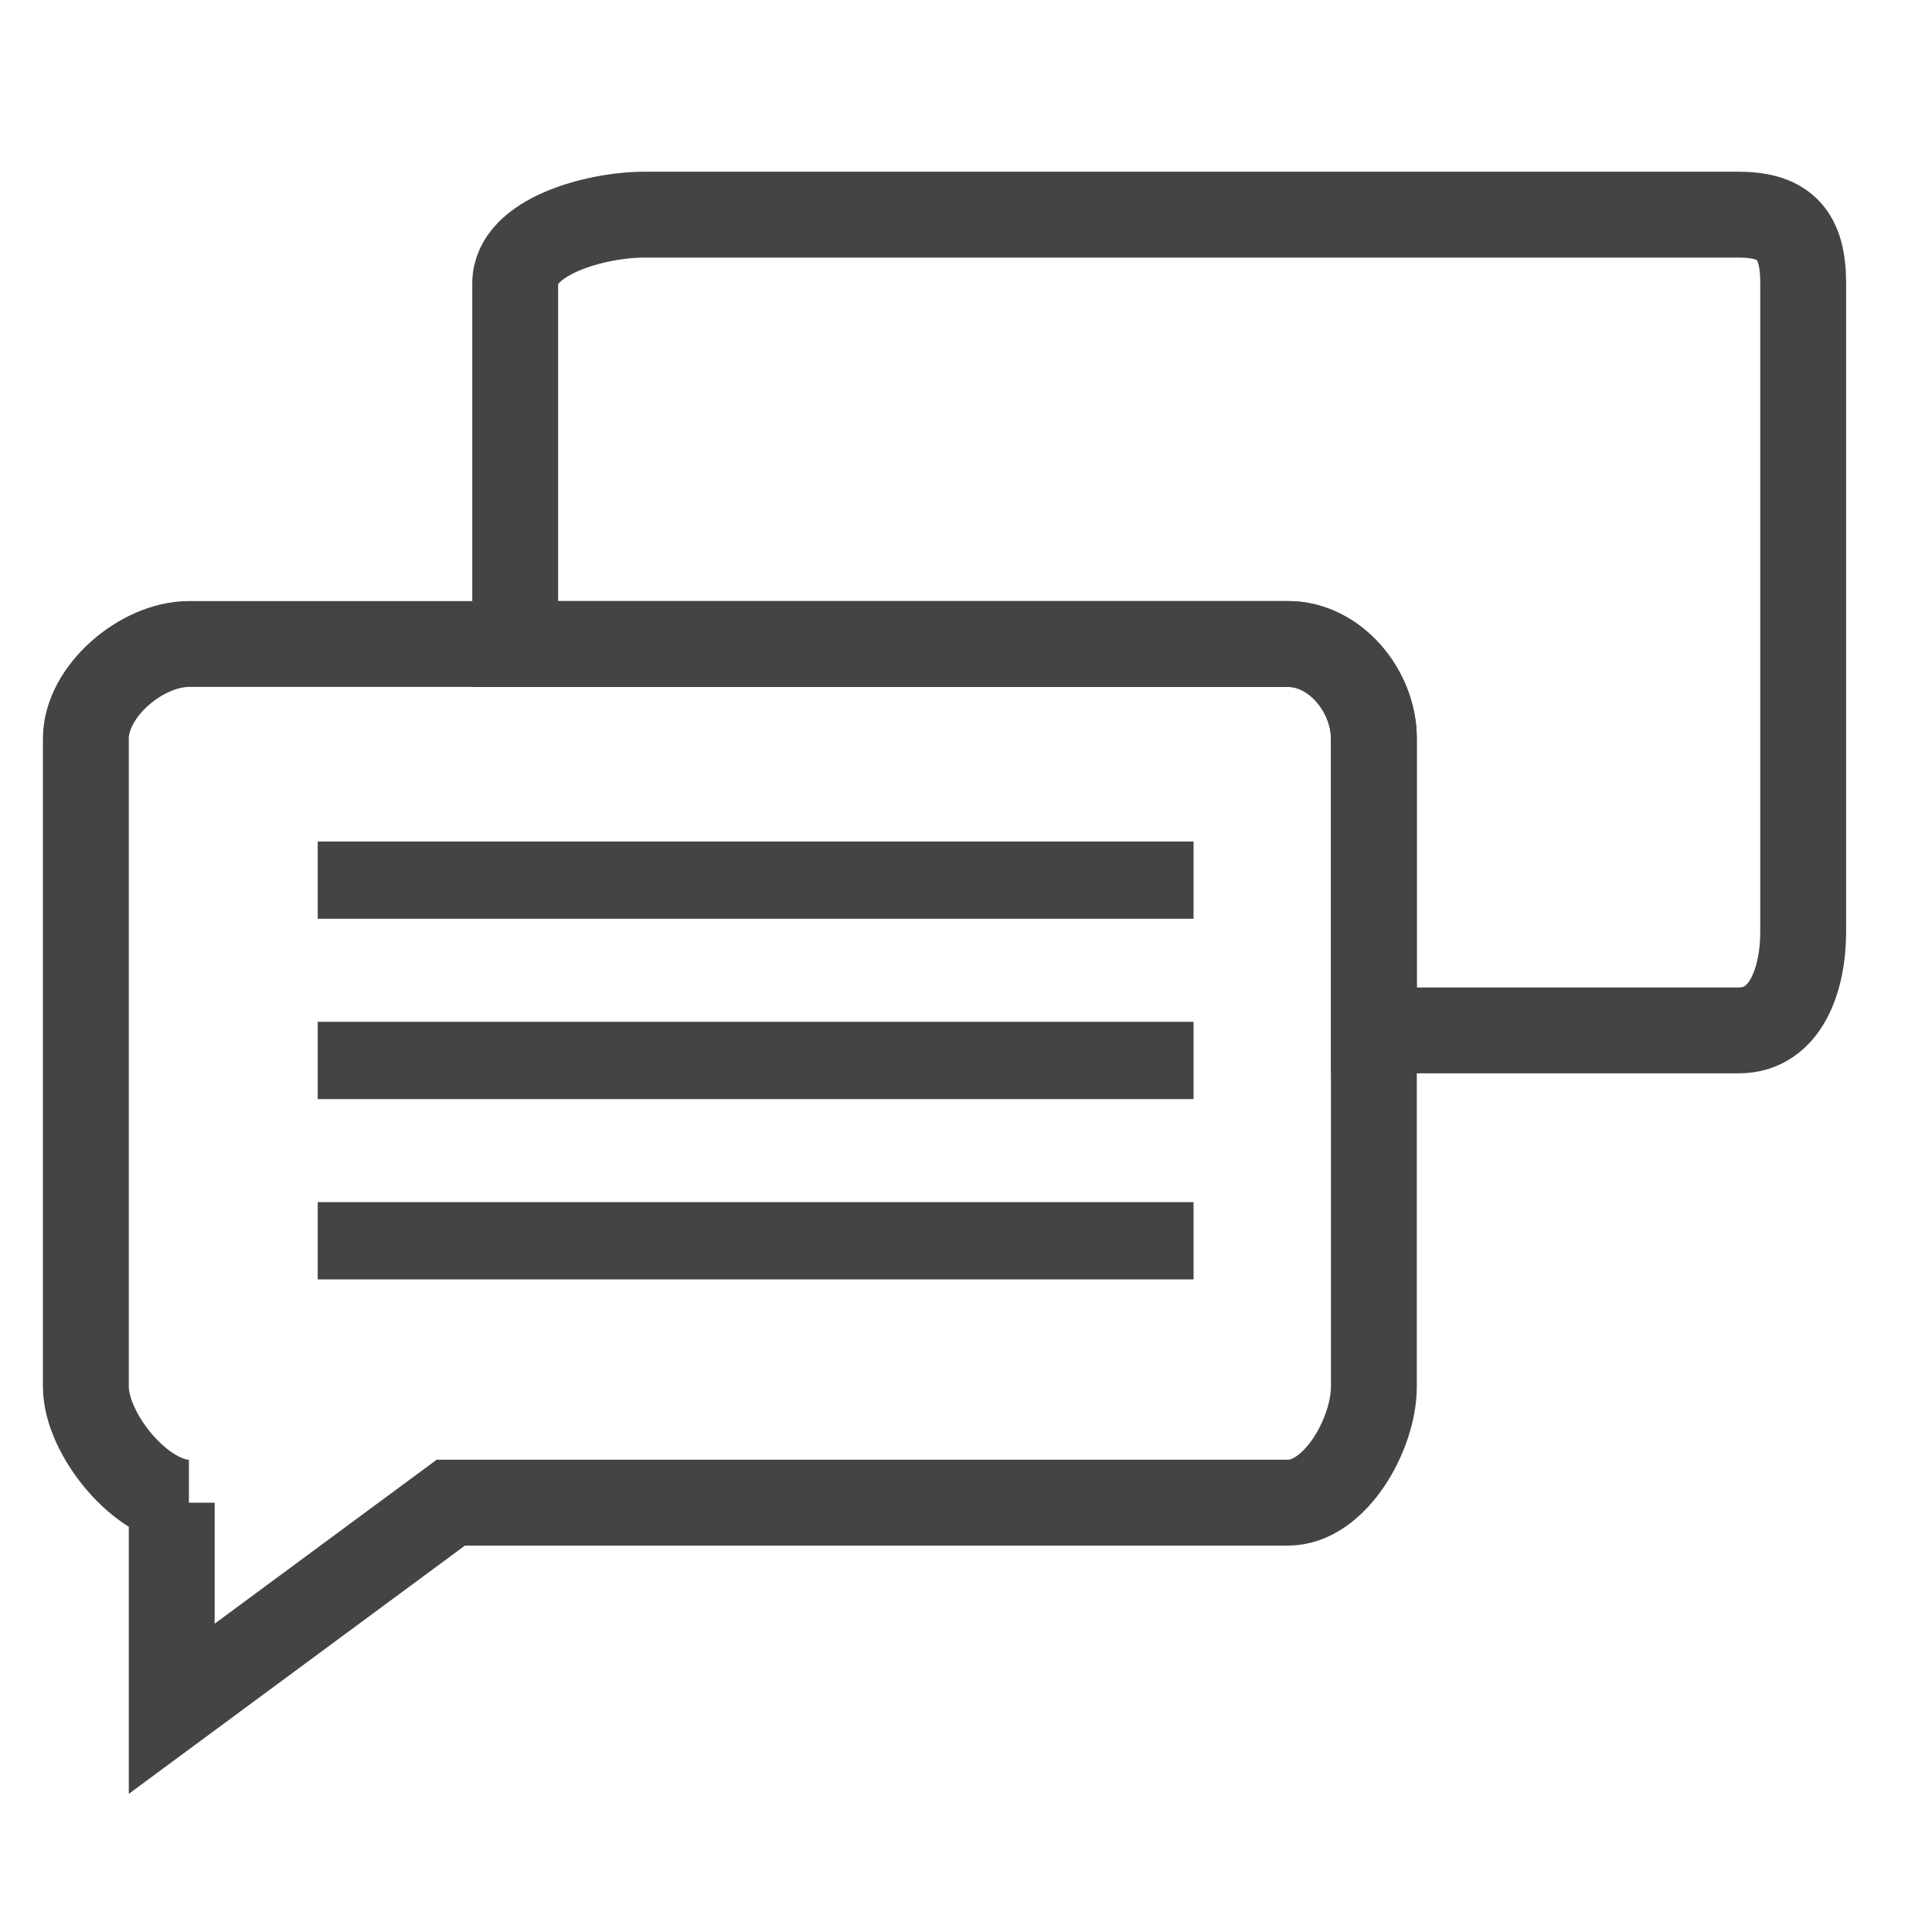
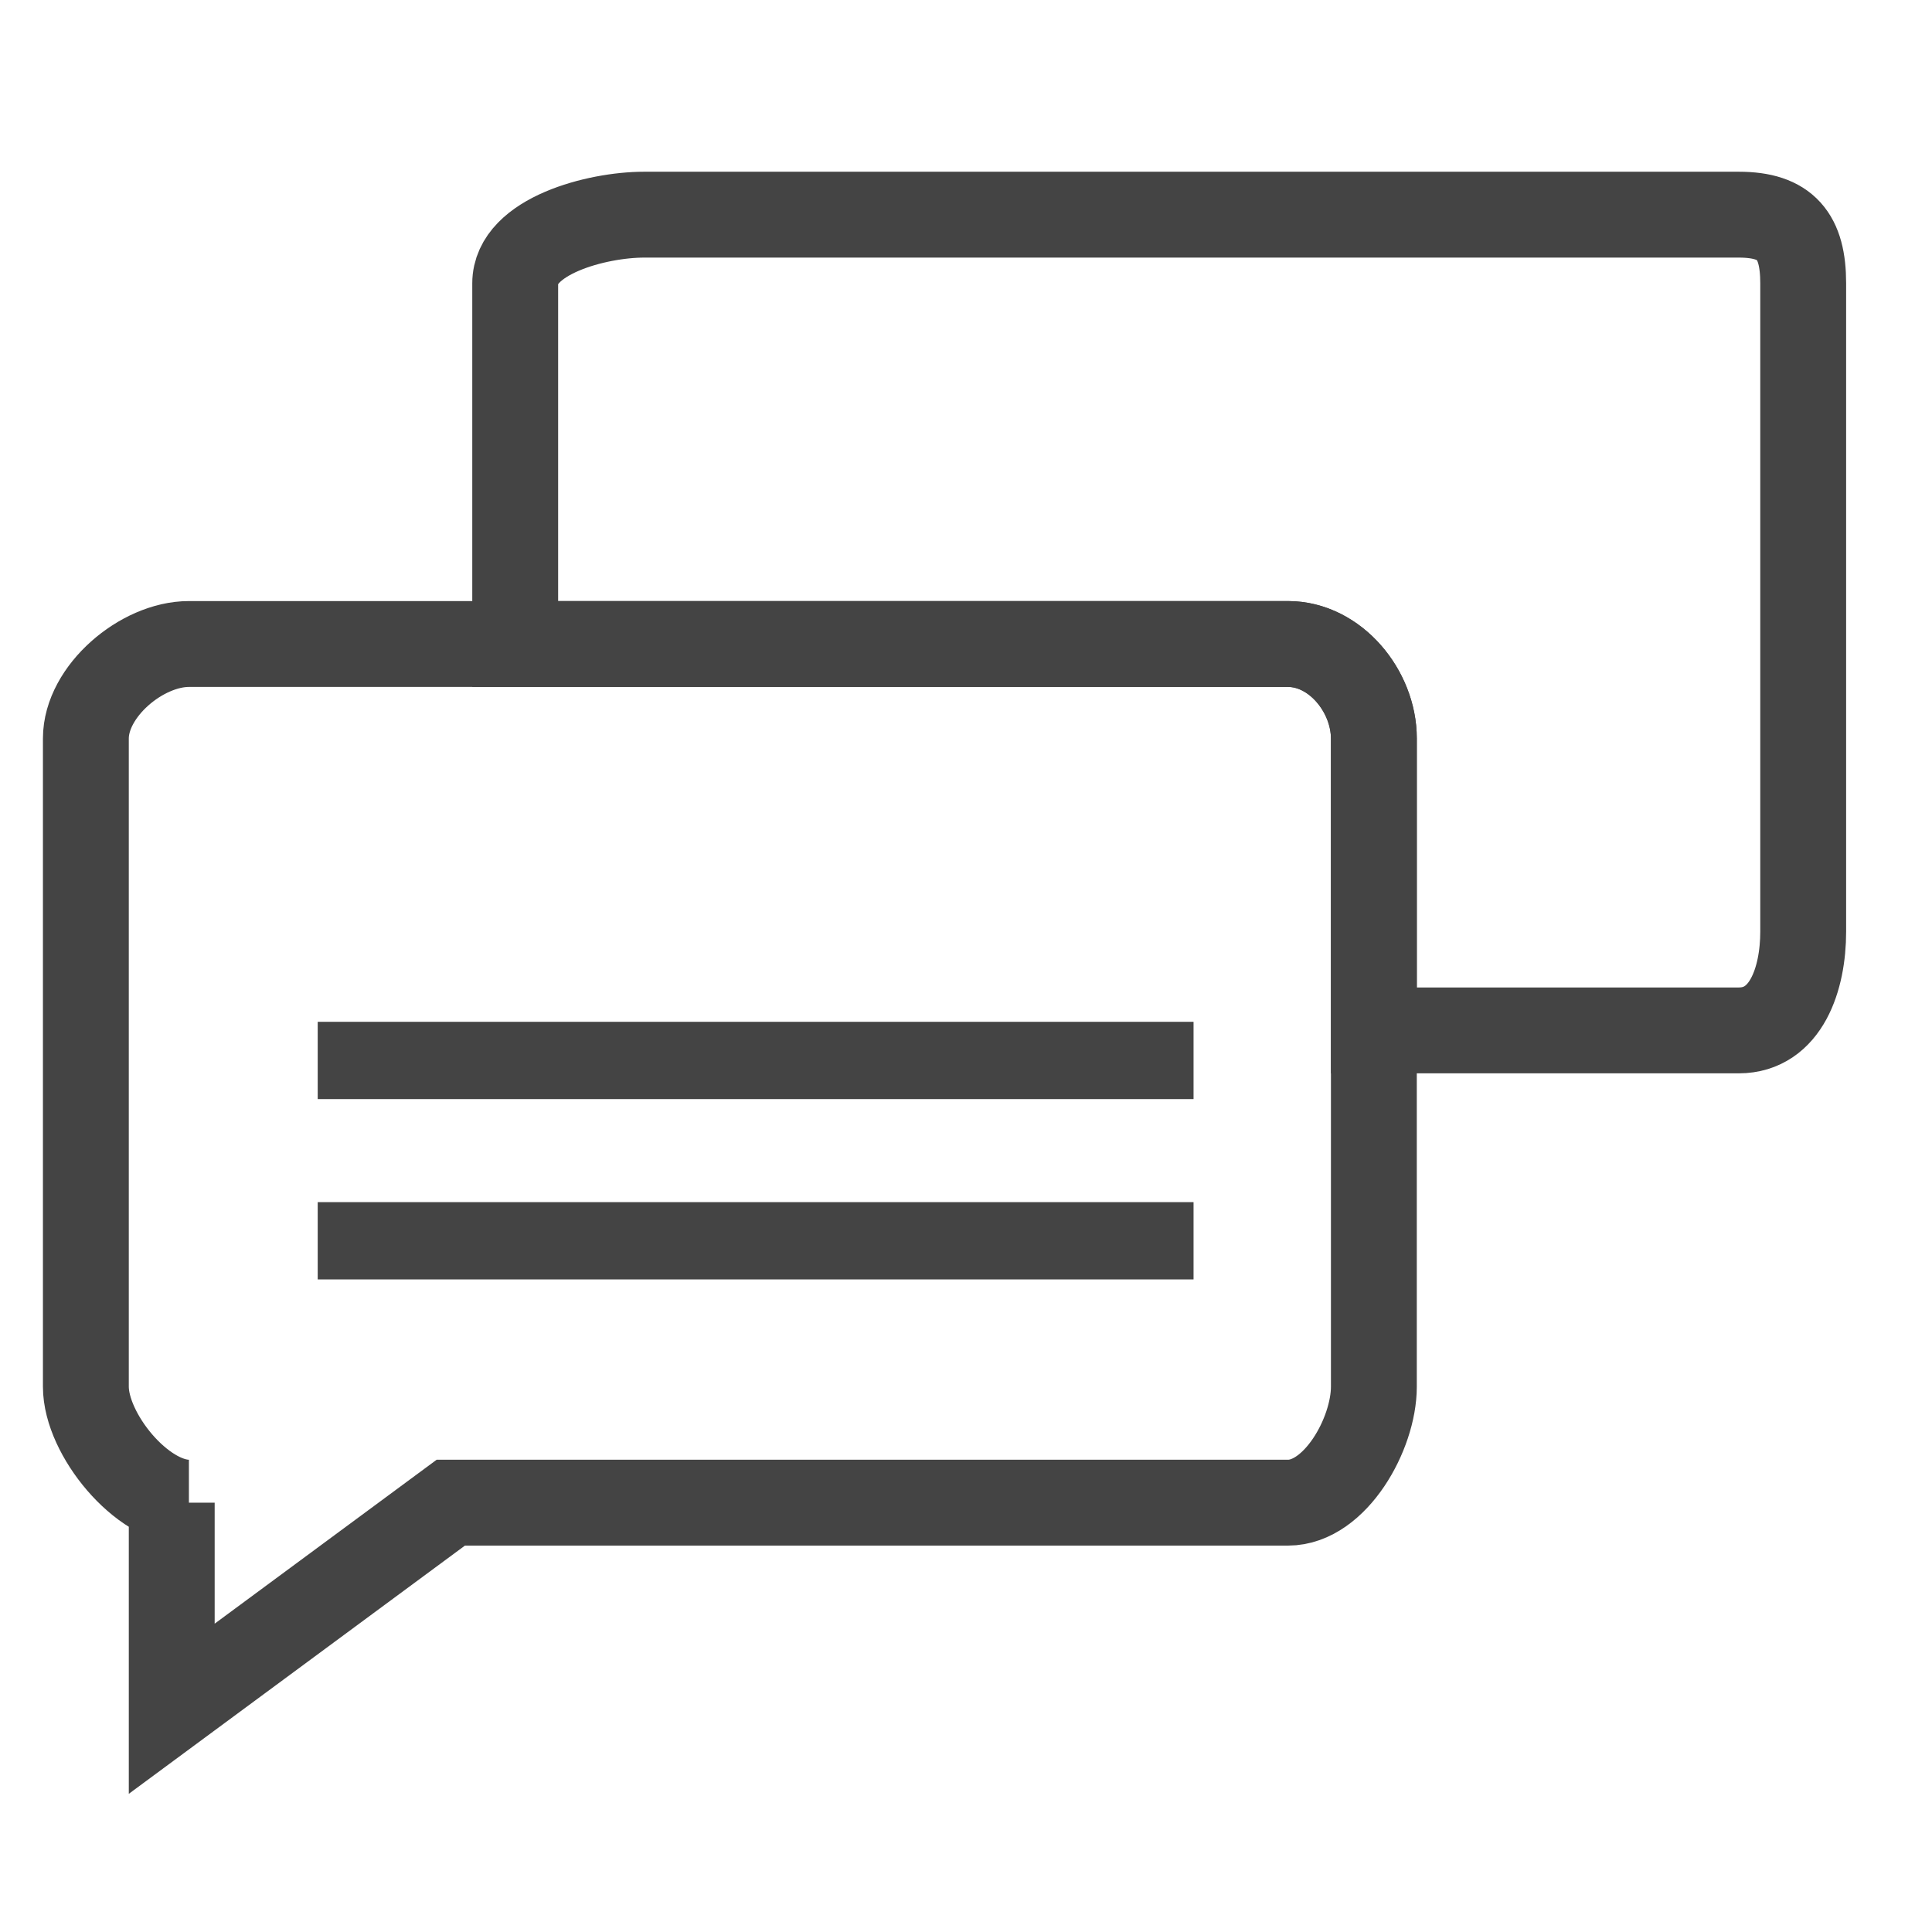
<svg xmlns="http://www.w3.org/2000/svg" version="1.1" id="Layer_1" x="0px" y="0px" viewBox="0 0 45 45" style="enable-background:new 0 0 45 45;" xml:space="preserve">
  <style type="text/css">
	.st0{fill:none;stroke:#444444;stroke-width:2;stroke-miterlimit:10;}
	.st1{fill:none;stroke:#444444;stroke-miterlimit:10;}
</style>
  <g>
    <path class="st0" d="M40.5,5H15c-1.1,0-3,0.5-3,1.6V15h18c1.1,0,2,1.1,2,2.2V24h8.5c1.1,0,1.5-1.2,1.5-2.3V6.6   C42,5.5,41.6,5,40.5,5z" />
    <path class="st0" d="M30,15H4.4C3.3,15,2,16.1,2,17.2v15.1C2,33.4,3.3,35,4.4,35H4v4.8l6.5-4.8H30c1.1,0,2-1.6,2-2.7V17.2   C32,16.1,31.1,15,30,15z" />
    <rect x="7.9" y="28.5" class="st1" width="19.4" height="0.8" />
    <rect x="7.9" y="24.3" class="st1" width="19.4" height="0.8" />
-     <rect x="7.9" y="20.1" class="st1" width="19.4" height="0.8" />
  </g>
</svg>